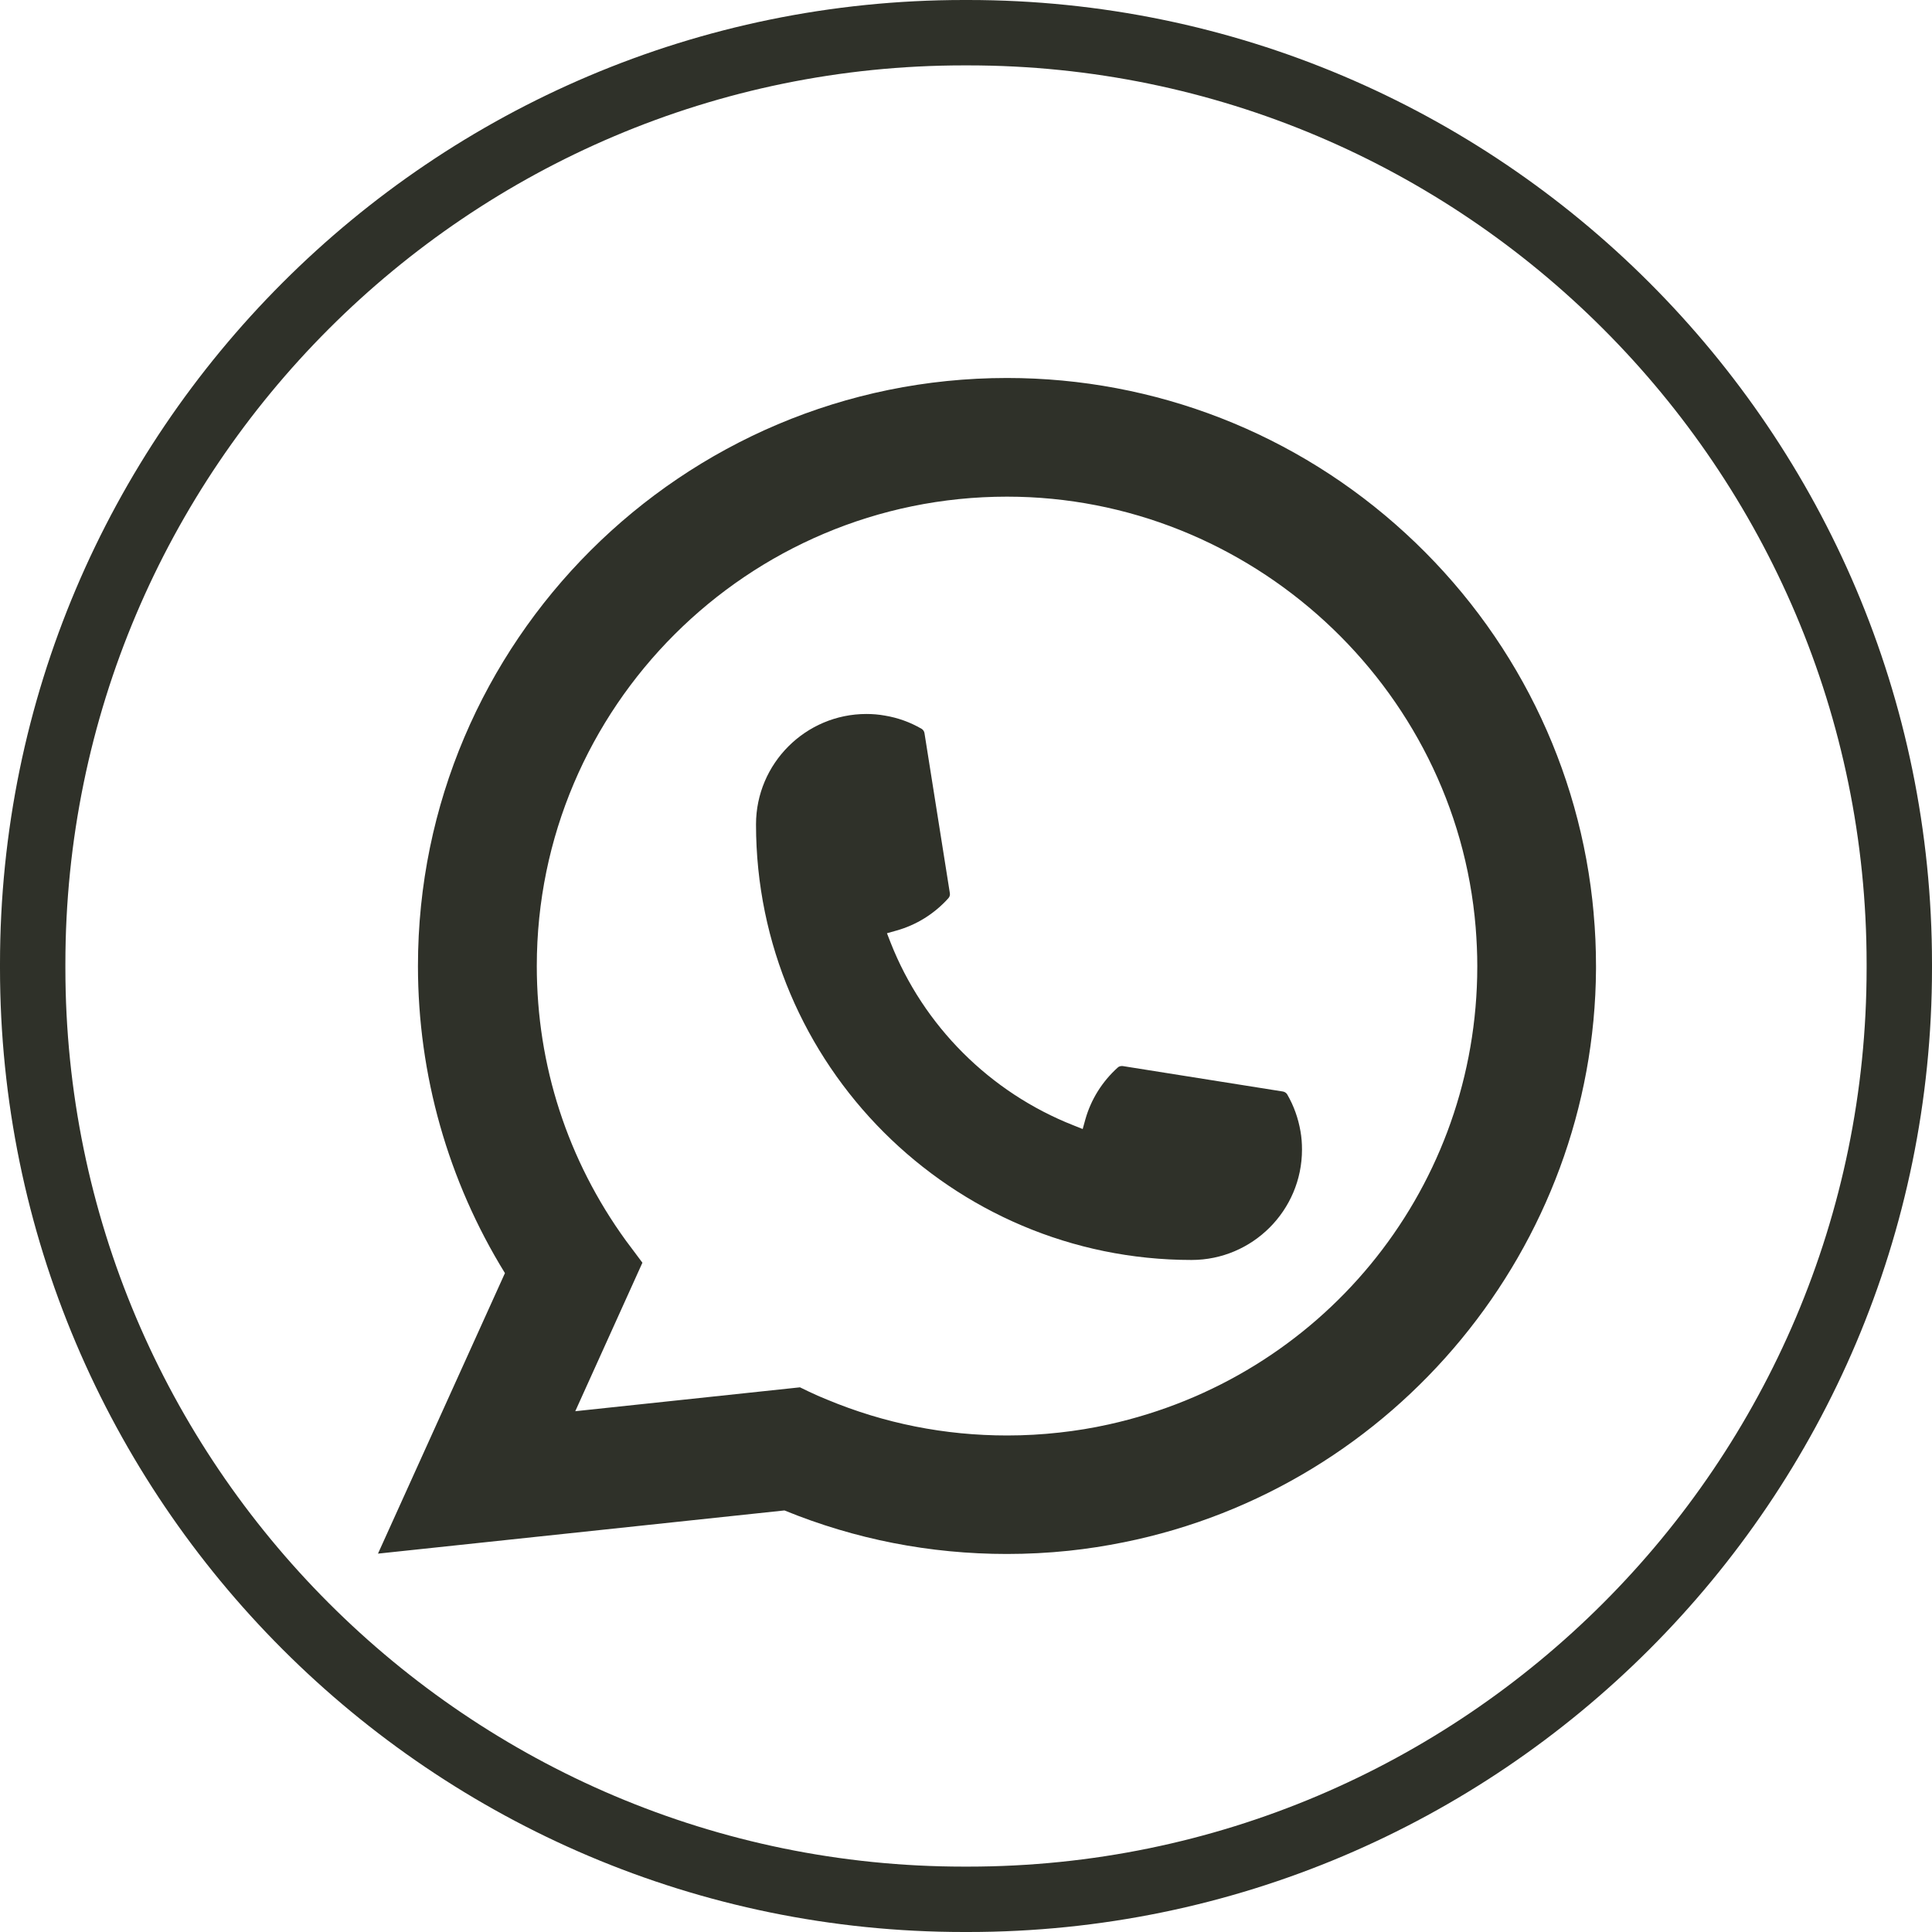
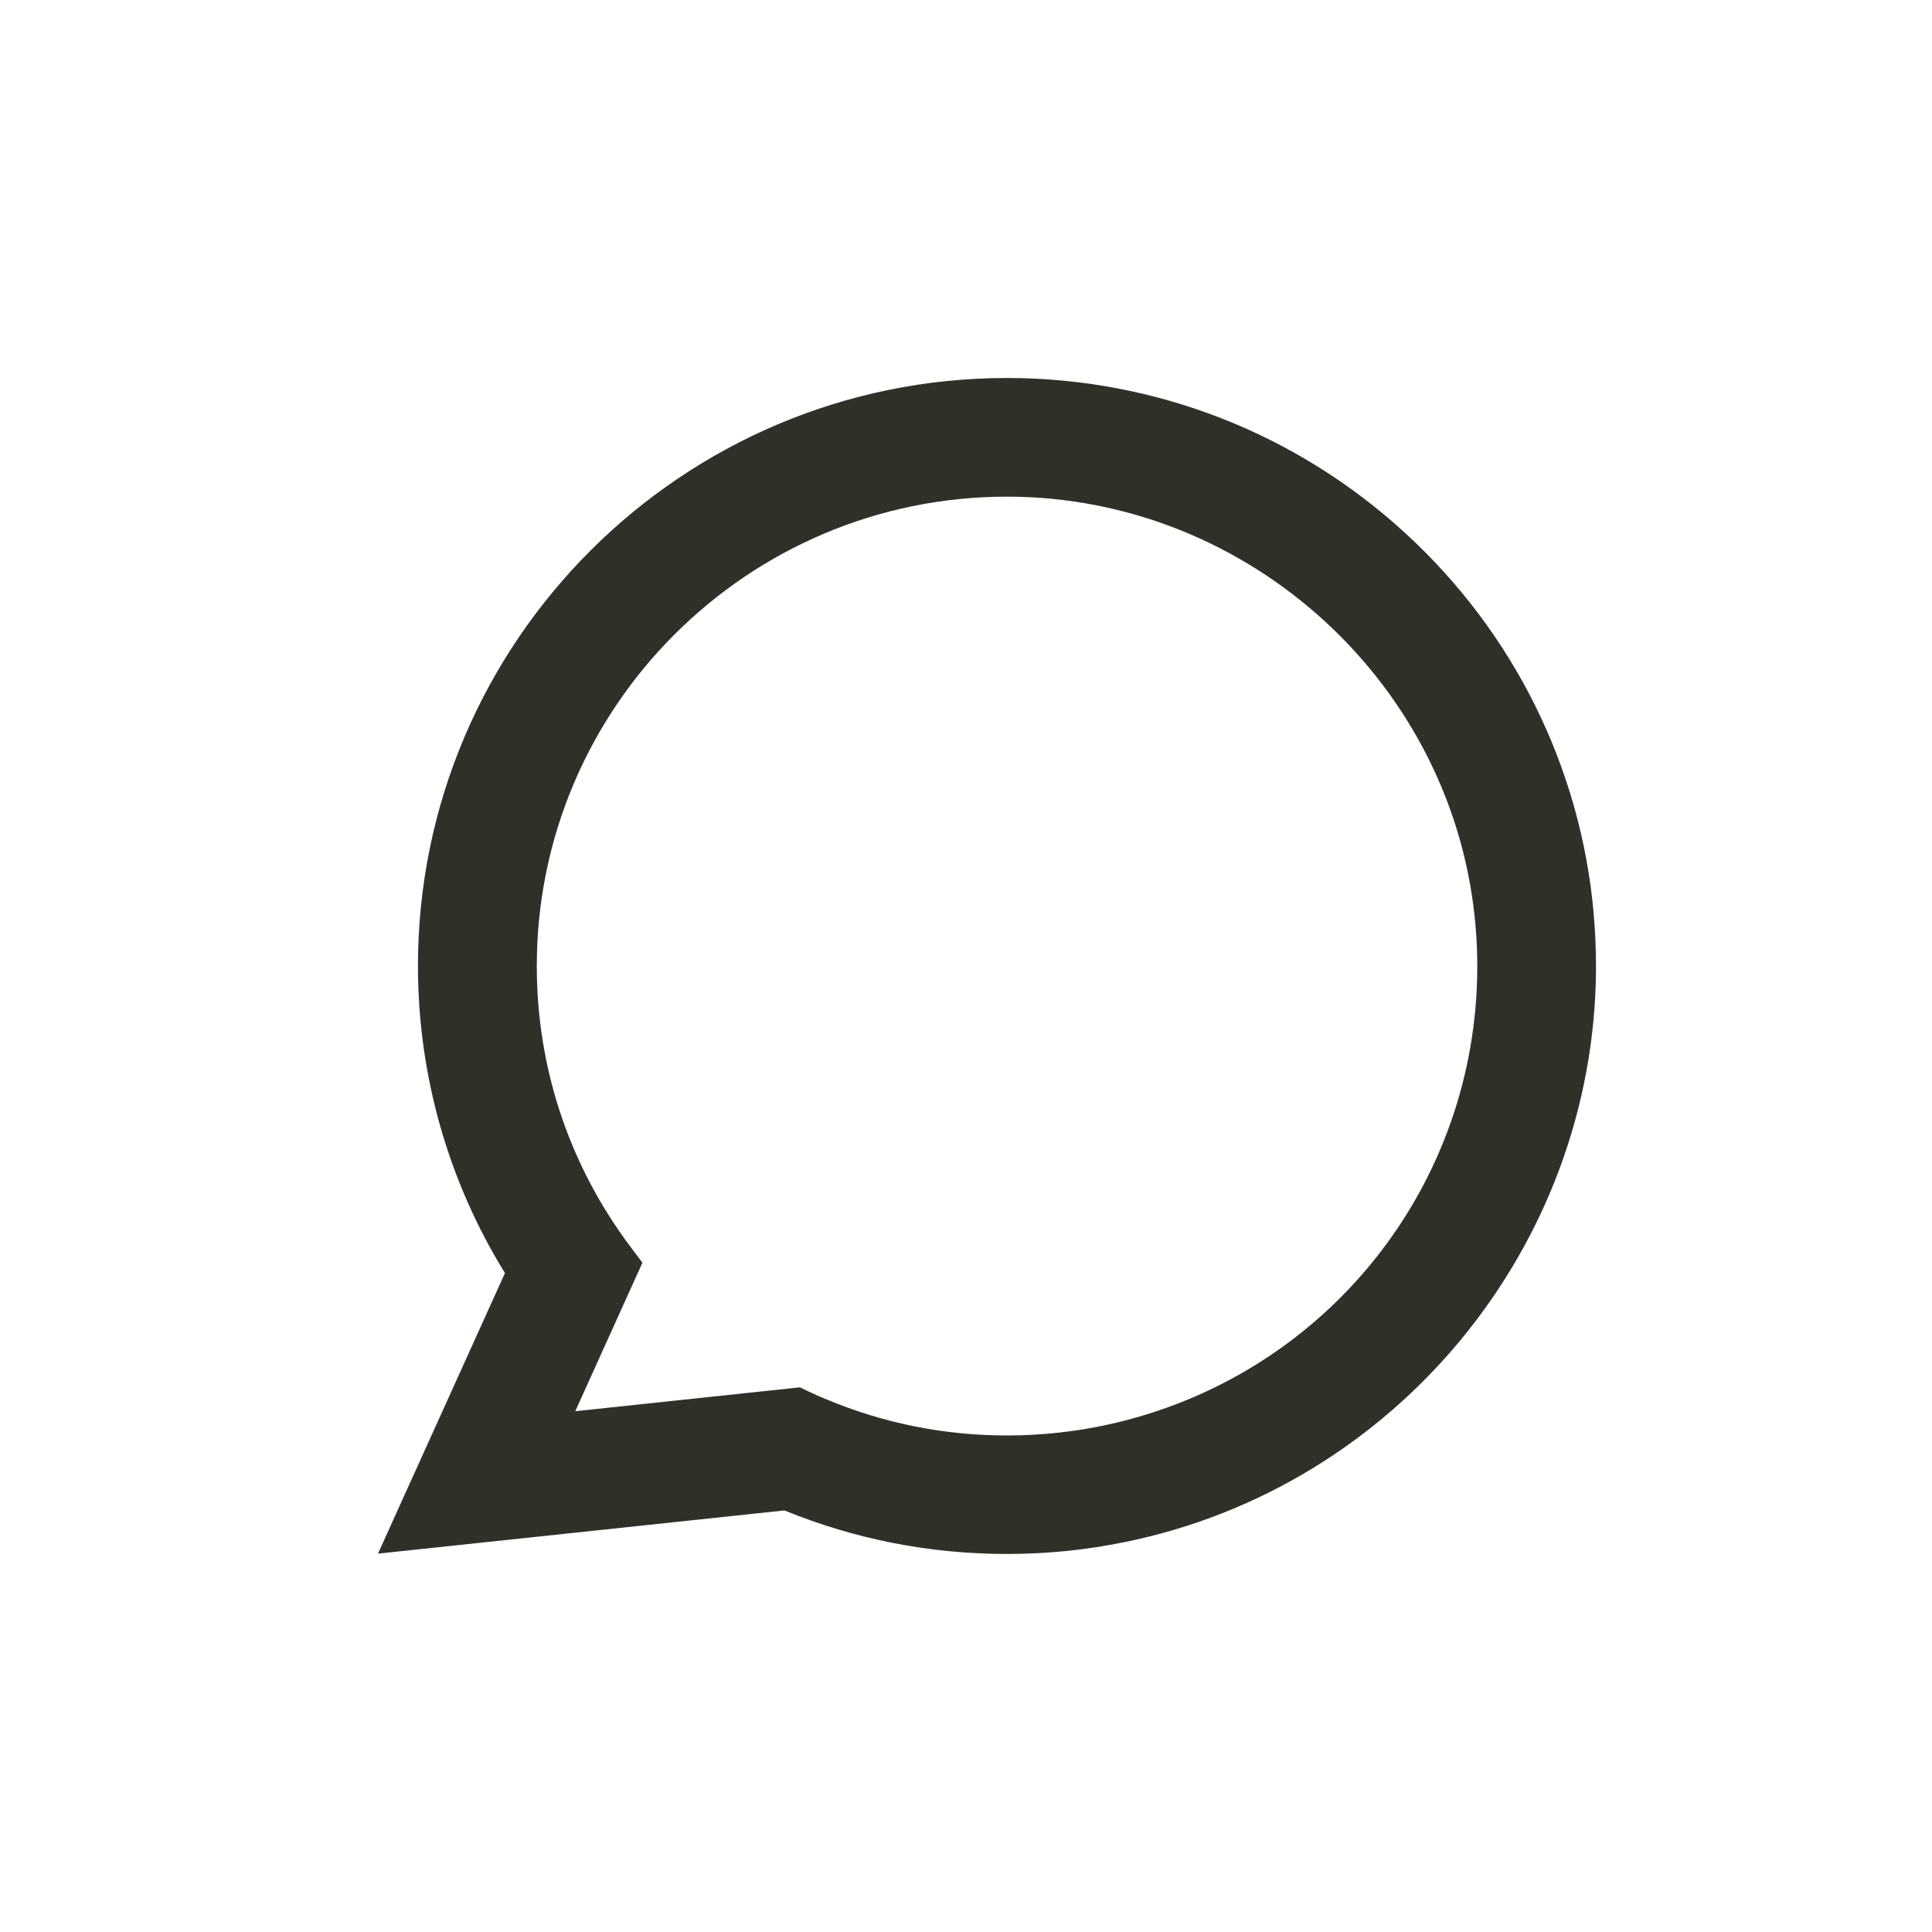
<svg xmlns="http://www.w3.org/2000/svg" width="45" height="45" viewBox="0 0 45 45" fill="none">
-   <path d="M22.549 45H22.451C10.071 45 0 34.929 0 22.549V22.451C0 10.071 10.071 0 22.451 0H22.549C34.929 0 45 10.071 45 22.451V22.549C45 34.929 34.929 45 22.549 45ZM22.451 1.523C10.911 1.523 1.523 10.911 1.523 22.451V22.549C1.523 34.089 10.911 43.477 22.451 43.477H22.549C34.089 43.477 43.477 34.089 43.477 22.549V22.451C43.477 10.911 34.089 1.523 22.549 1.523H22.451Z" fill="#2F3129" />
-   <path d="M27.755 29.347C22.161 29.347 17.61 24.795 17.609 19.201C17.61 17.783 18.765 16.63 20.18 16.63C20.325 16.63 20.469 16.642 20.607 16.667C20.91 16.717 21.198 16.82 21.463 16.974C21.501 16.997 21.527 17.034 21.533 17.077L22.124 20.803C22.132 20.847 22.118 20.89 22.089 20.922C21.763 21.284 21.346 21.544 20.883 21.674L20.659 21.737L20.743 21.953C21.506 23.894 23.058 25.445 25.002 26.211L25.218 26.297L25.28 26.073C25.411 25.609 25.671 25.193 26.032 24.867C26.058 24.842 26.093 24.83 26.129 24.83C26.136 24.83 26.144 24.83 26.153 24.831L29.879 25.423C29.923 25.43 29.96 25.455 29.983 25.493C30.136 25.758 30.239 26.047 30.291 26.351C30.315 26.485 30.326 26.628 30.326 26.776C30.326 28.193 29.173 29.346 27.755 29.347Z" fill="#2F3129" />
-   <path d="M37.12 21.278C36.82 17.887 35.264 14.742 32.738 12.423C30.198 10.089 26.902 8.804 23.455 8.804C15.89 8.804 9.735 14.948 9.735 22.499C9.735 25.034 10.435 27.503 11.761 29.653L8.804 36.187L18.272 35.181C19.918 35.854 21.661 36.195 23.454 36.195C23.925 36.195 24.409 36.171 24.894 36.12C25.321 36.075 25.753 36.008 26.177 35.922C32.513 34.645 37.137 29.032 37.174 22.573V22.499C37.174 22.088 37.156 21.677 37.119 21.279L37.12 21.278ZM18.637 32.313L13.399 32.87L14.963 29.411L14.65 28.992C14.627 28.962 14.604 28.931 14.578 28.896C13.22 27.024 12.503 24.813 12.503 22.501C12.503 16.473 17.416 11.568 23.455 11.568C29.113 11.568 33.909 15.974 34.371 21.599C34.395 21.901 34.409 22.204 34.409 22.502C34.409 22.588 34.408 22.672 34.406 22.761C34.29 27.804 30.761 32.087 25.823 33.178C25.446 33.262 25.06 33.325 24.676 33.367C24.276 33.412 23.866 33.435 23.458 33.435C22.007 33.435 20.597 33.155 19.265 32.6C19.117 32.541 18.972 32.477 18.837 32.412L18.638 32.316L18.637 32.313Z" fill="#2F3129" />
+   <path d="M37.12 21.278C36.82 17.887 35.264 14.742 32.738 12.423C30.198 10.089 26.902 8.804 23.455 8.804C15.89 8.804 9.735 14.948 9.735 22.499C9.735 25.034 10.435 27.503 11.761 29.653L8.804 36.187L18.272 35.181C19.918 35.854 21.661 36.195 23.454 36.195C23.925 36.195 24.409 36.171 24.894 36.12C25.321 36.075 25.753 36.008 26.177 35.922C32.513 34.645 37.137 29.032 37.174 22.573C37.174 22.088 37.156 21.677 37.119 21.279L37.12 21.278ZM18.637 32.313L13.399 32.87L14.963 29.411L14.65 28.992C14.627 28.962 14.604 28.931 14.578 28.896C13.22 27.024 12.503 24.813 12.503 22.501C12.503 16.473 17.416 11.568 23.455 11.568C29.113 11.568 33.909 15.974 34.371 21.599C34.395 21.901 34.409 22.204 34.409 22.502C34.409 22.588 34.408 22.672 34.406 22.761C34.29 27.804 30.761 32.087 25.823 33.178C25.446 33.262 25.06 33.325 24.676 33.367C24.276 33.412 23.866 33.435 23.458 33.435C22.007 33.435 20.597 33.155 19.265 32.6C19.117 32.541 18.972 32.477 18.837 32.412L18.638 32.316L18.637 32.313Z" fill="#2F3129" />
</svg>